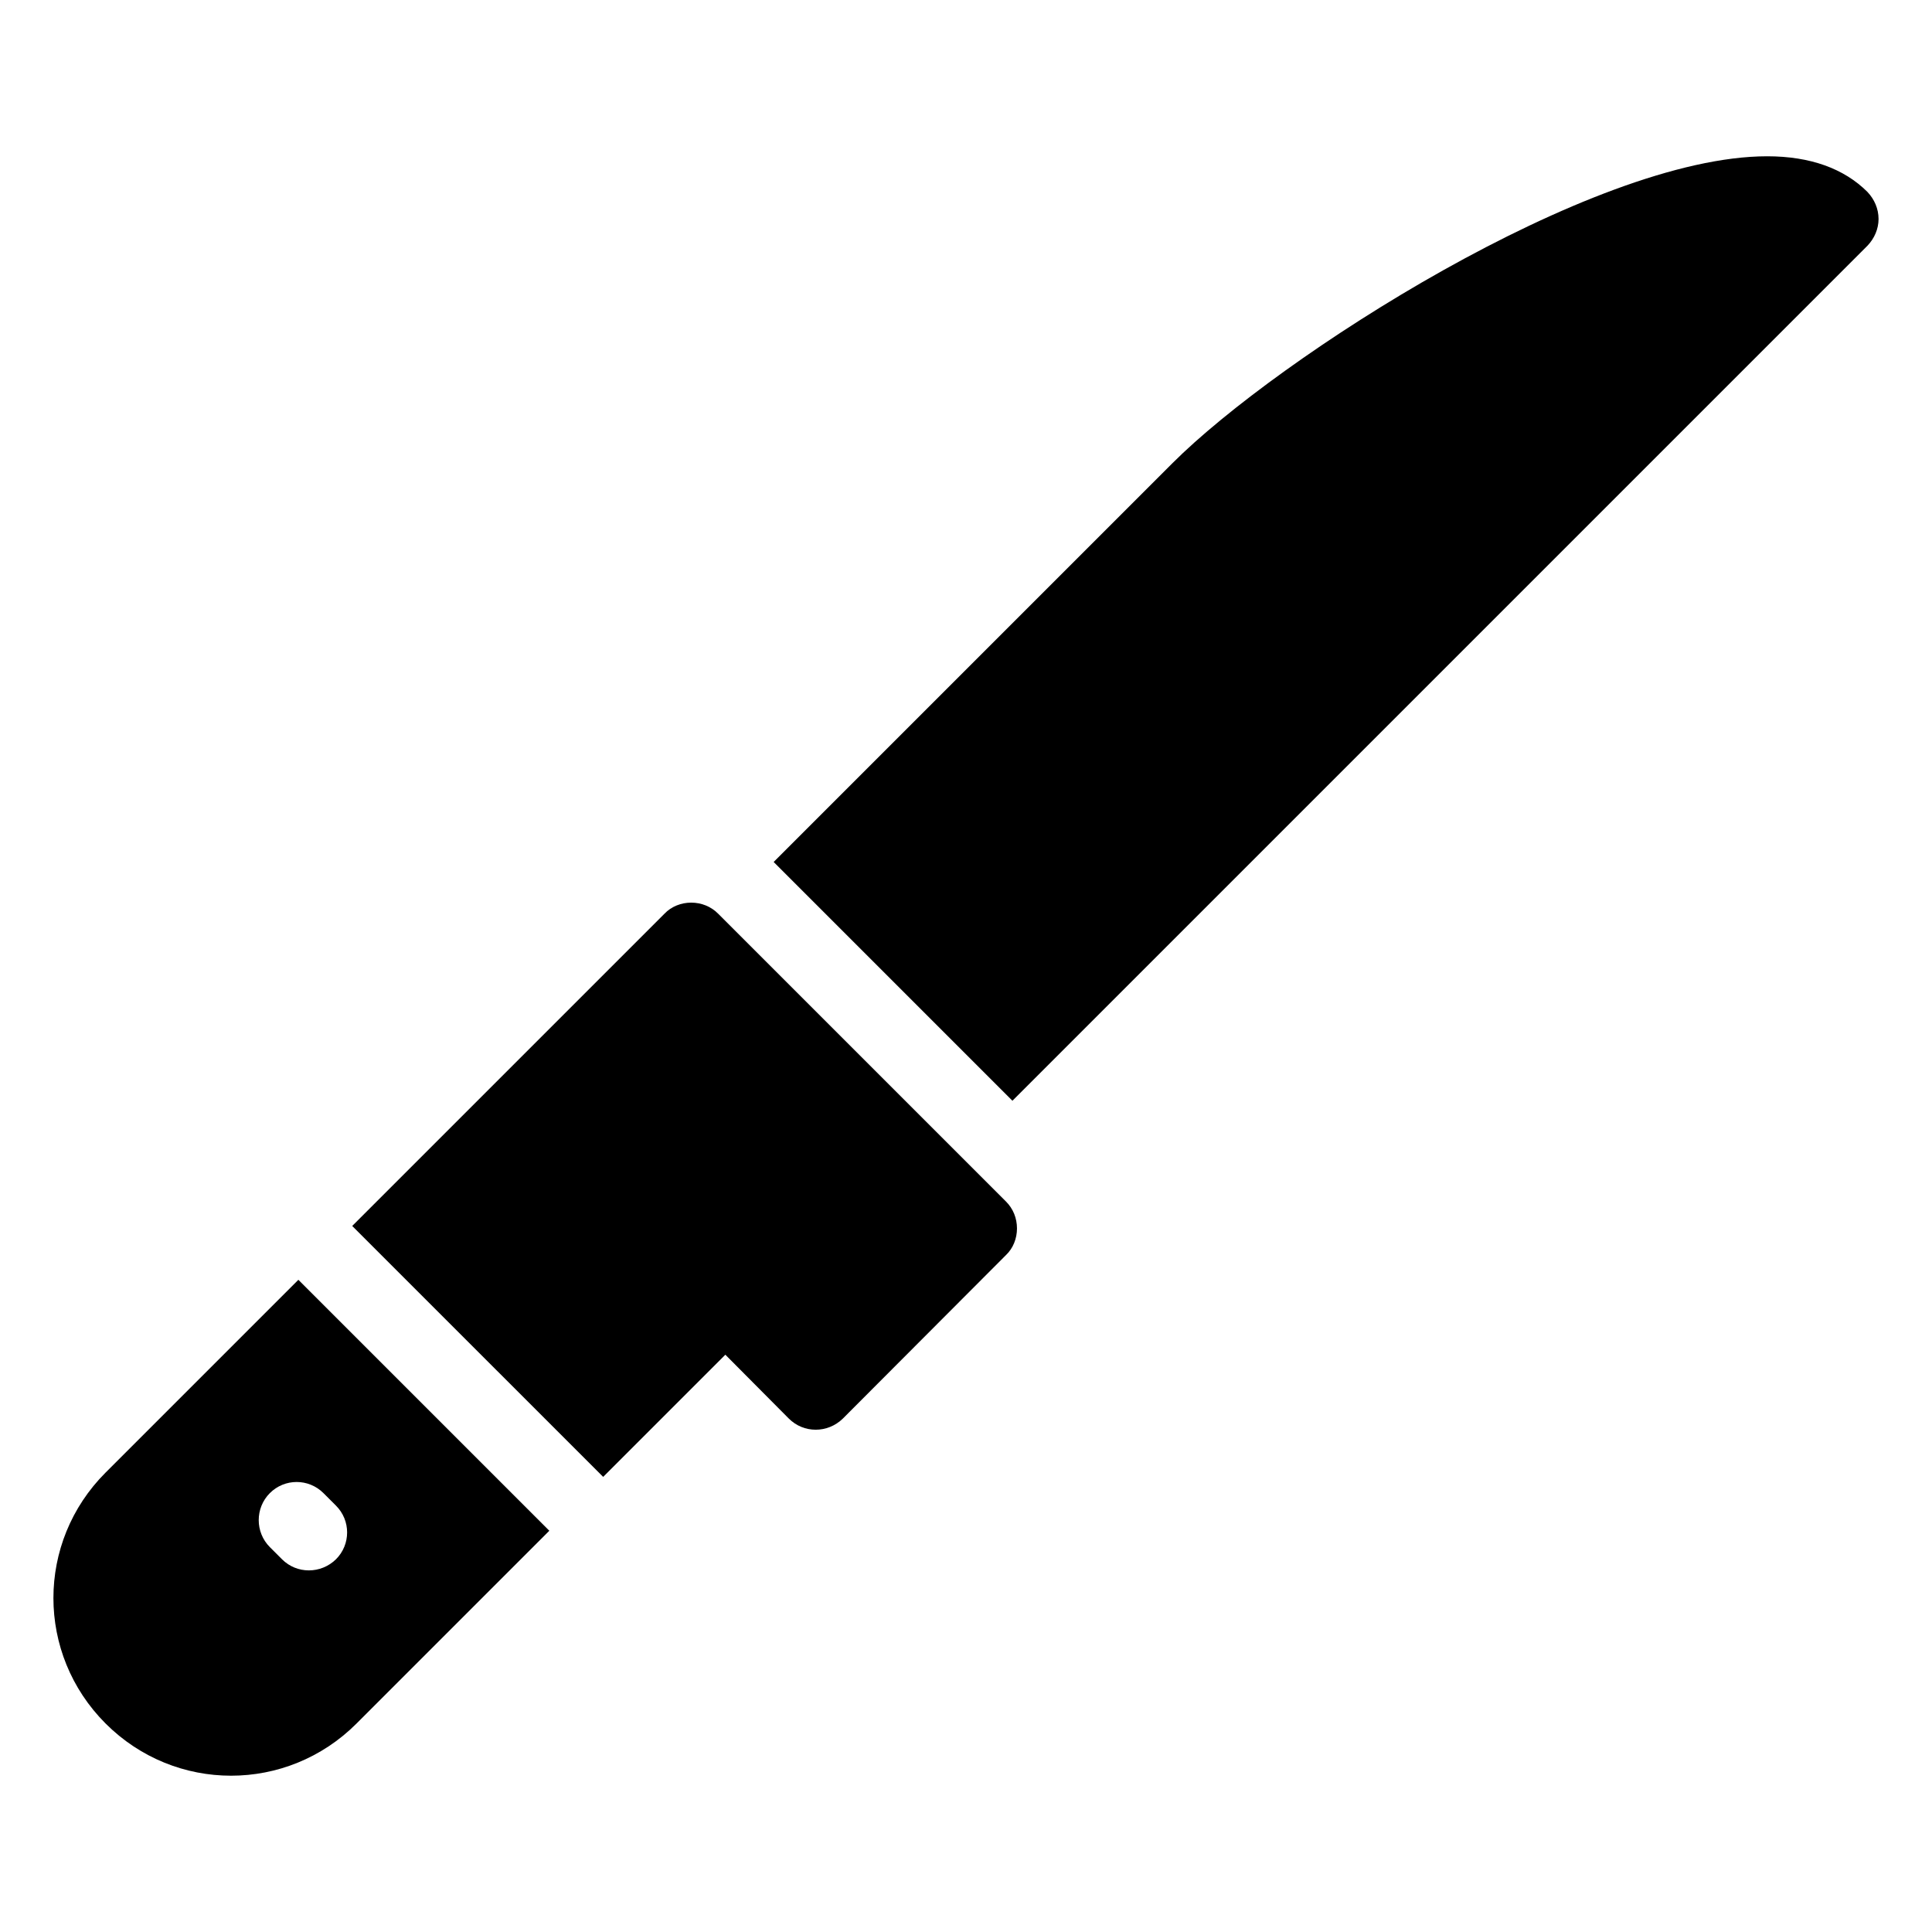
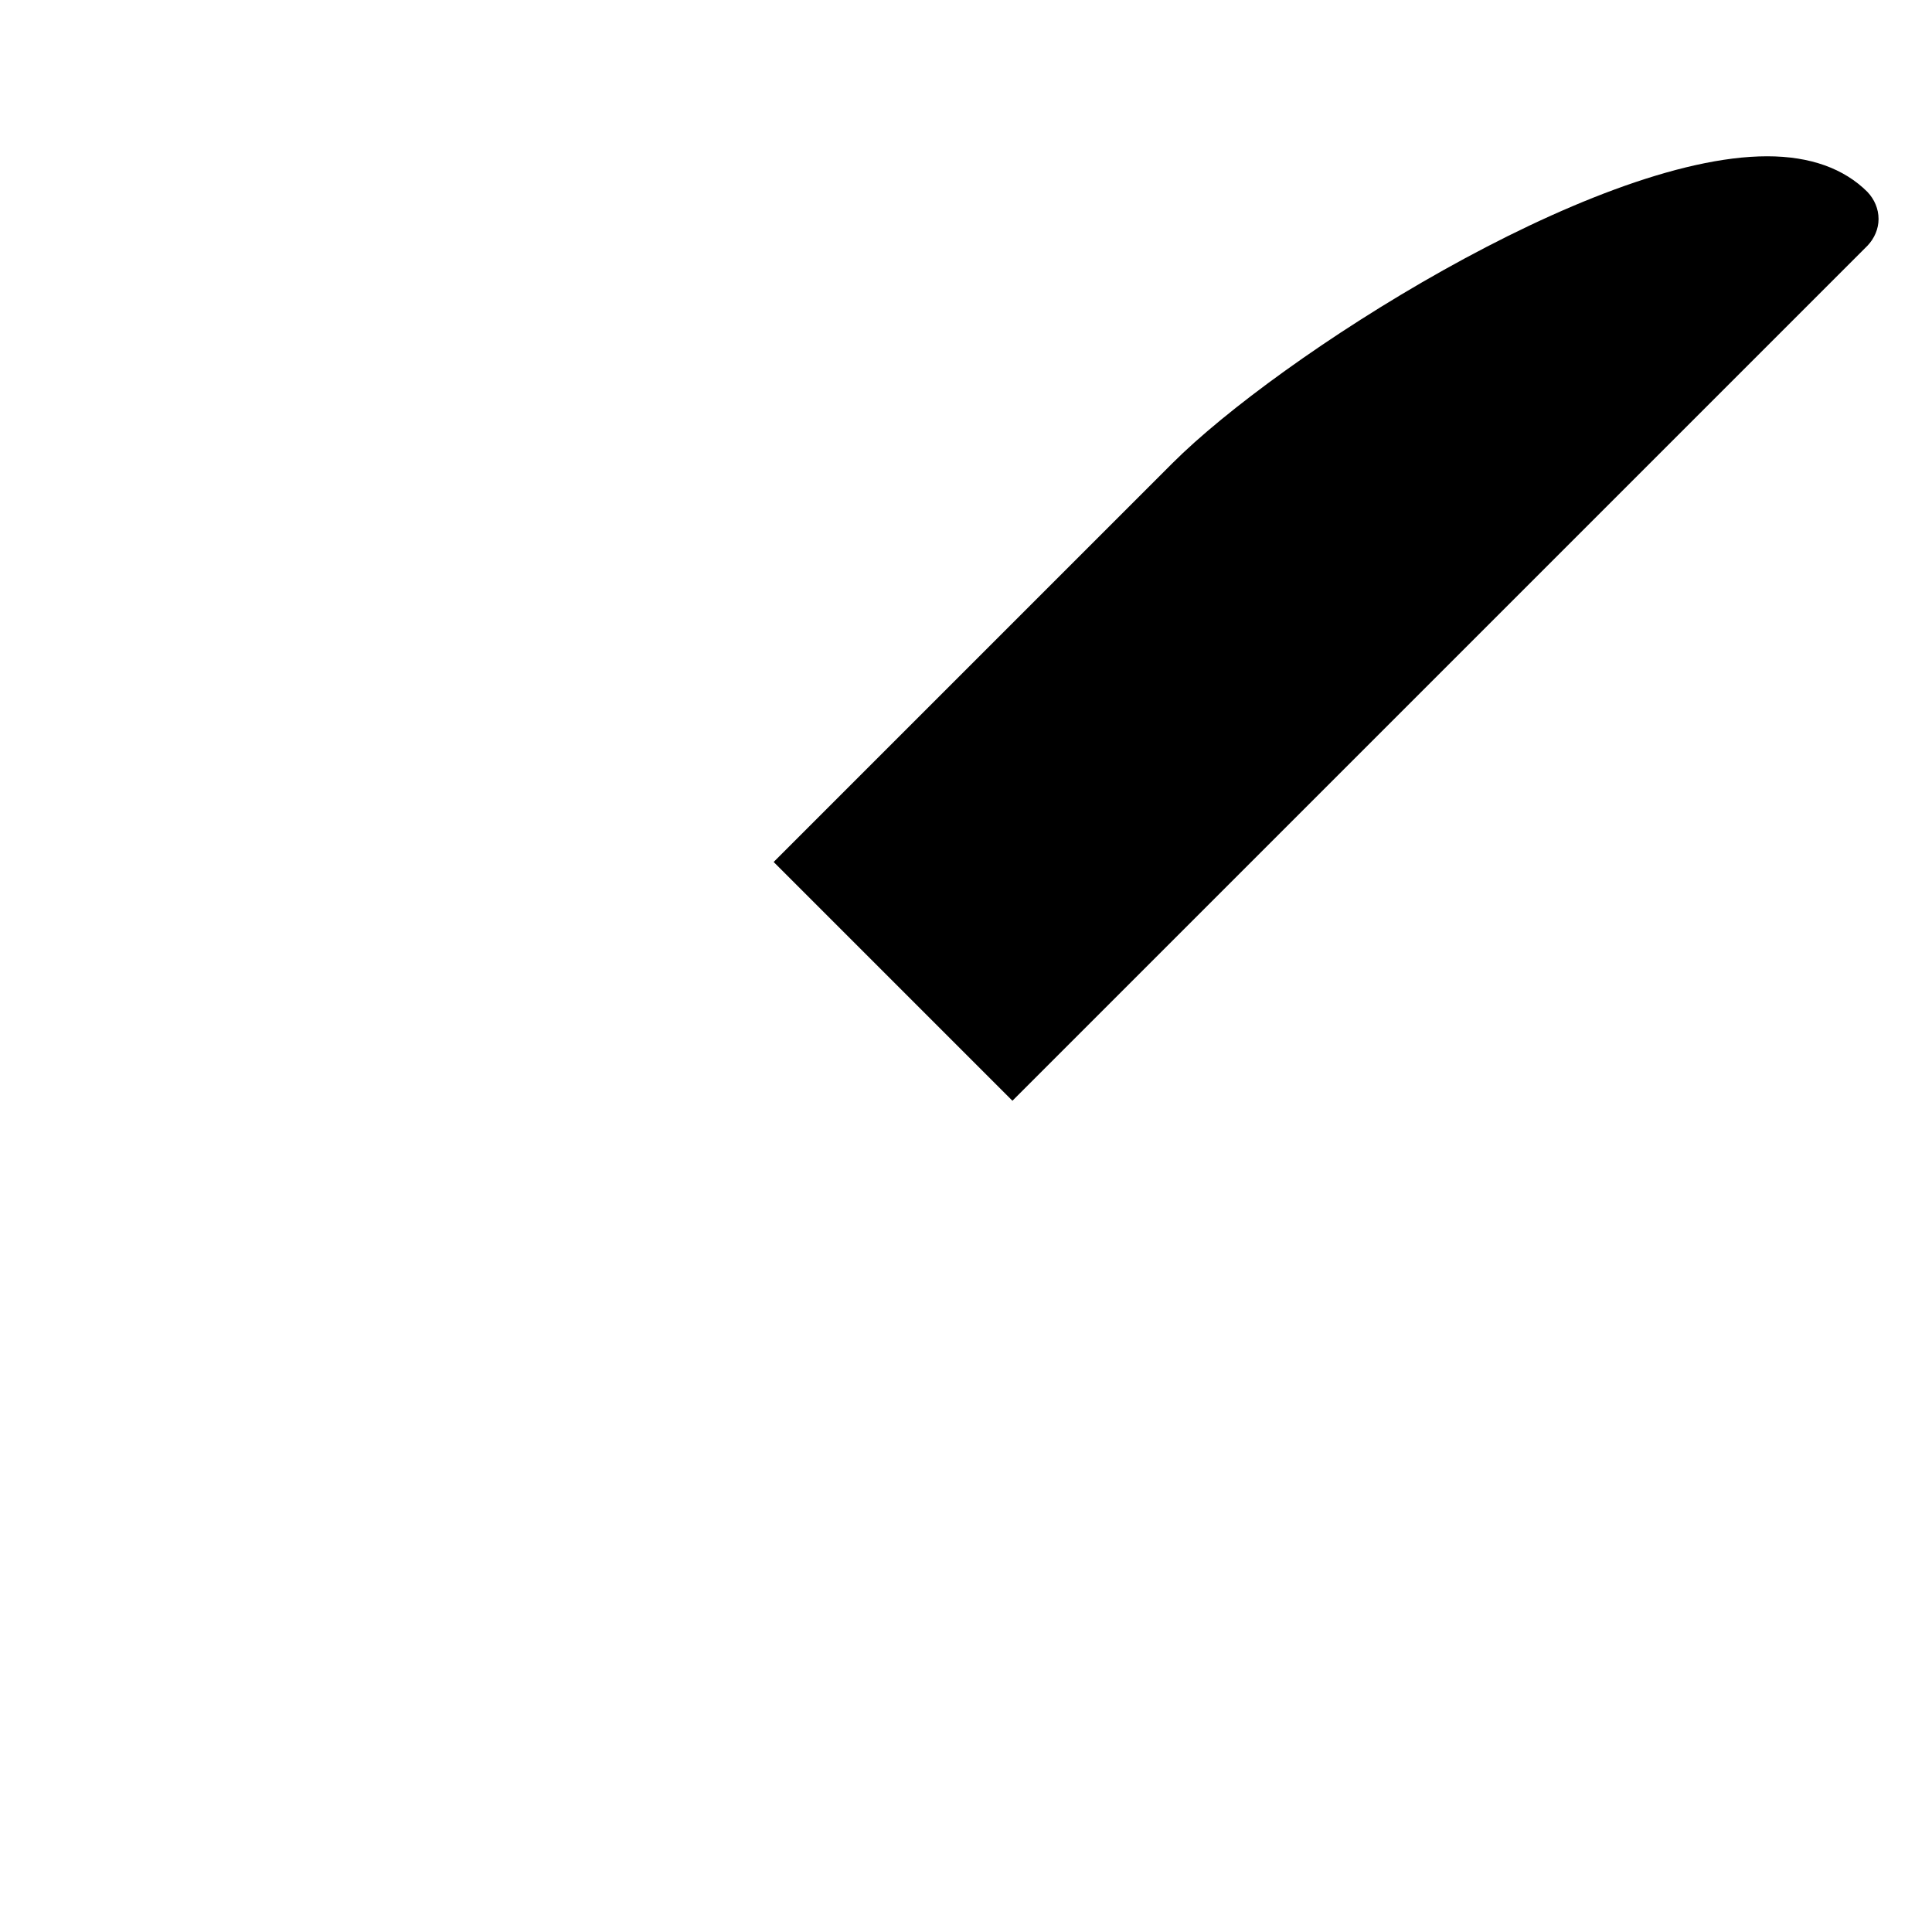
<svg xmlns="http://www.w3.org/2000/svg" fill="#000000" width="800px" height="800px" version="1.1" viewBox="144 144 512 512">
  <g>
    <path d="m638.92 194.89c-6.246-6.246-15.215-9.473-26.602-9.473-46.652 0-129.68 53.402-157.59 81.316l-105.7 105.7 63.277 63.277 226.61-226.61c1.812-1.914 2.922-4.434 2.922-7.055 0-2.719-1.109-5.238-2.922-7.152z" />
-     <path d="m334.31 386.13c-1.914-1.914-4.434-2.922-7.152-2.922-2.621 0-5.238 1.008-7.055 2.922l-82.762 82.762 66.504 66.5 32.379-32.379 16.828 16.93c3.93 3.93 10.277 3.93 14.309 0l43.227-43.328c1.914-1.812 2.922-4.434 2.922-7.055 0-2.719-1.008-5.238-2.922-7.152z" />
-     <path d="m223.07 483.16-51.086 51.086c-18.438 18.438-18.438 48.062 0 66.504 18.438 18.438 48.062 18.438 66.504 0l51.086-51.086zm9.973 74.062c-4.031 3.93-10.379 3.93-14.309 0l-3.223-3.223c-3.93-3.93-3.93-10.379 0-14.309 3.93-3.93 10.277-3.93 14.207 0l3.324 3.324c3.93 3.926 3.93 10.277 0 14.207z" />
  </g>
</svg>